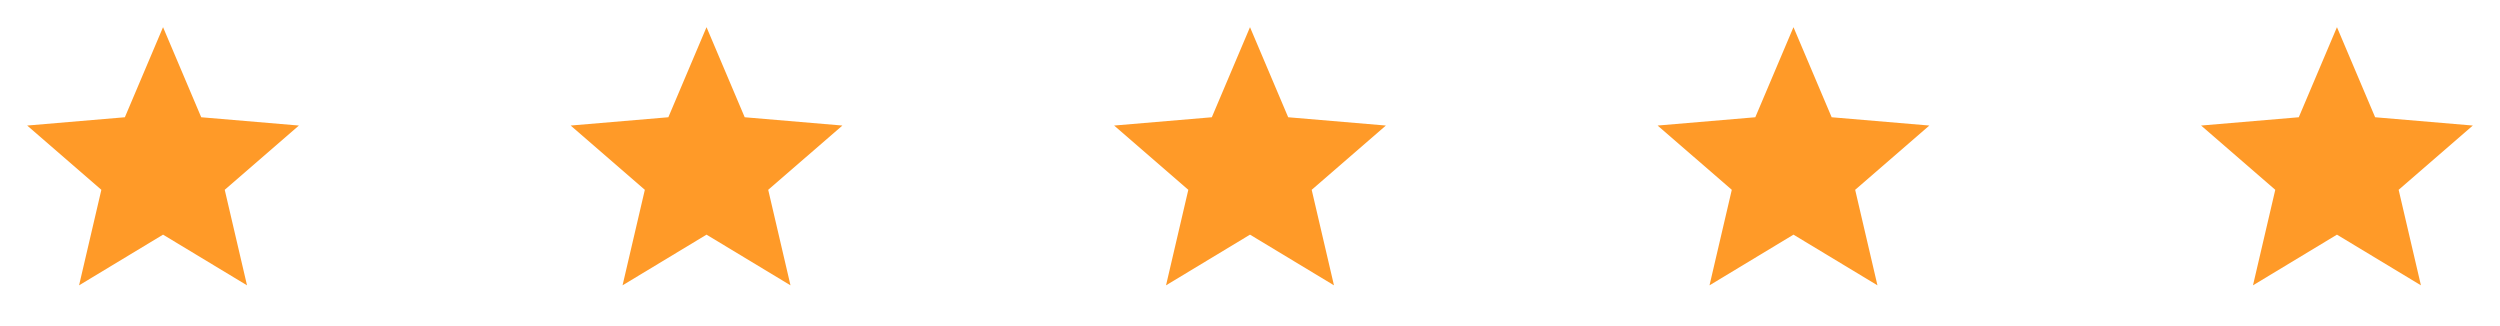
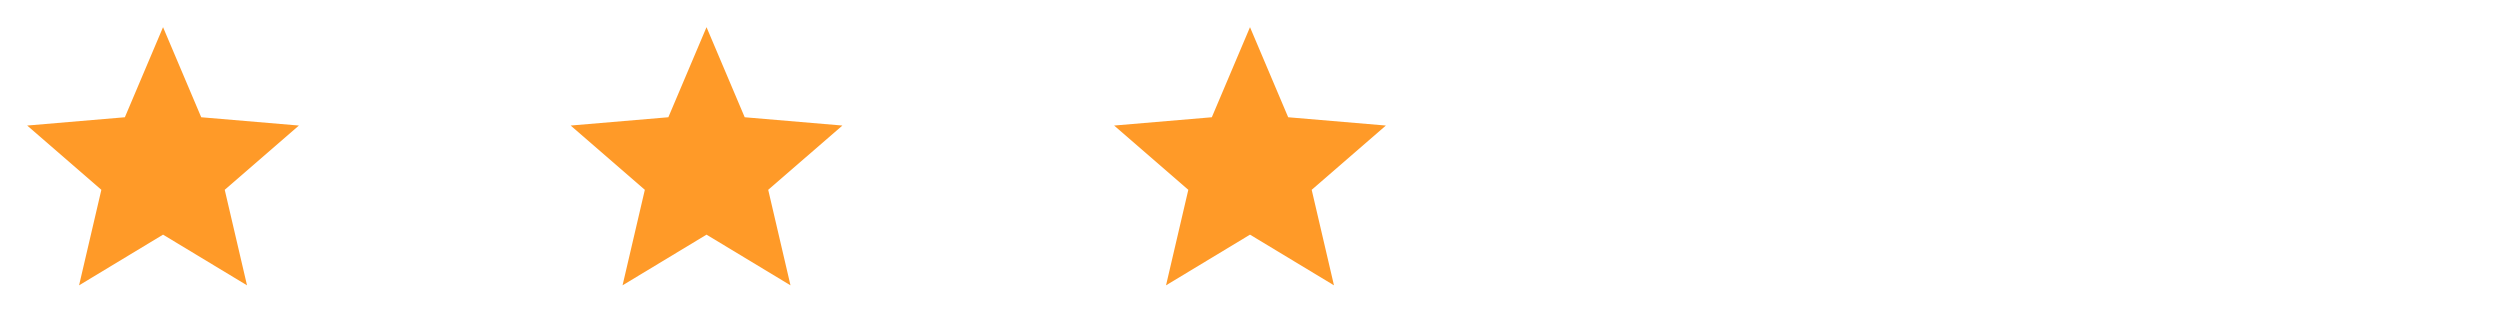
<svg xmlns="http://www.w3.org/2000/svg" width="184" height="24" viewBox="0 0 184 24">
  <g id="Gruppe_2685" data-name="Gruppe 2685" transform="translate(-585 -2754)">
    <g id="grade_black_24dp_1_" data-name="grade_black_24dp (1)" transform="translate(585 2754)">
      <path id="Pfad_1491" data-name="Pfad 1491" d="M0,0H24V24H0Z" fill="none" />
      <path id="Pfad_1492" data-name="Pfad 1492" d="M12,17.27,18.18,21l-1.64-7.03L22,9.24l-7.19-.61L12,2,9.19,8.63,2,9.24l5.46,4.73L5.82,21Z" fill="#ff9a28" />
    </g>
    <g id="grade_black_24dp_1_2" data-name="grade_black_24dp (1)" transform="translate(625 2754)">
      <path id="Pfad_1491-2" data-name="Pfad 1491" d="M0,0H24V24H0Z" fill="none" />
      <path id="Pfad_1492-2" data-name="Pfad 1492" d="M12,17.27,18.18,21l-1.64-7.03L22,9.24l-7.19-.61L12,2,9.19,8.63,2,9.24l5.46,4.73L5.82,21Z" fill="#ff9a28" />
    </g>
    <g id="grade_black_24dp_1_3" data-name="grade_black_24dp (1)" transform="translate(665 2754)">
-       <path id="Pfad_1491-3" data-name="Pfad 1491" d="M0,0H24V24H0Z" fill="none" />
      <path id="Pfad_1492-3" data-name="Pfad 1492" d="M12,17.27,18.18,21l-1.64-7.03L22,9.24l-7.19-.61L12,2,9.19,8.63,2,9.24l5.46,4.73L5.82,21Z" fill="#ff9a28" />
    </g>
    <g id="grade_black_24dp_1_4" data-name="grade_black_24dp (1)" transform="translate(705 2754)">
-       <path id="Pfad_1491-4" data-name="Pfad 1491" d="M0,0H24V24H0Z" fill="none" />
-       <path id="Pfad_1492-4" data-name="Pfad 1492" d="M12,17.27,18.18,21l-1.64-7.03L22,9.24l-7.19-.61L12,2,9.19,8.63,2,9.24l5.46,4.73L5.82,21Z" fill="#ff9a28" />
-     </g>
+       </g>
    <g id="grade_black_24dp_1_5" data-name="grade_black_24dp (1)" transform="translate(745 2754)">
      <path id="Pfad_1491-5" data-name="Pfad 1491" d="M0,0H24V24H0Z" fill="none" />
-       <path id="Pfad_1492-5" data-name="Pfad 1492" d="M12,17.27,18.18,21l-1.64-7.03L22,9.24l-7.19-.61L12,2,9.19,8.63,2,9.24l5.46,4.73L5.82,21Z" fill="#ff9a28" />
    </g>
  </g>
</svg>